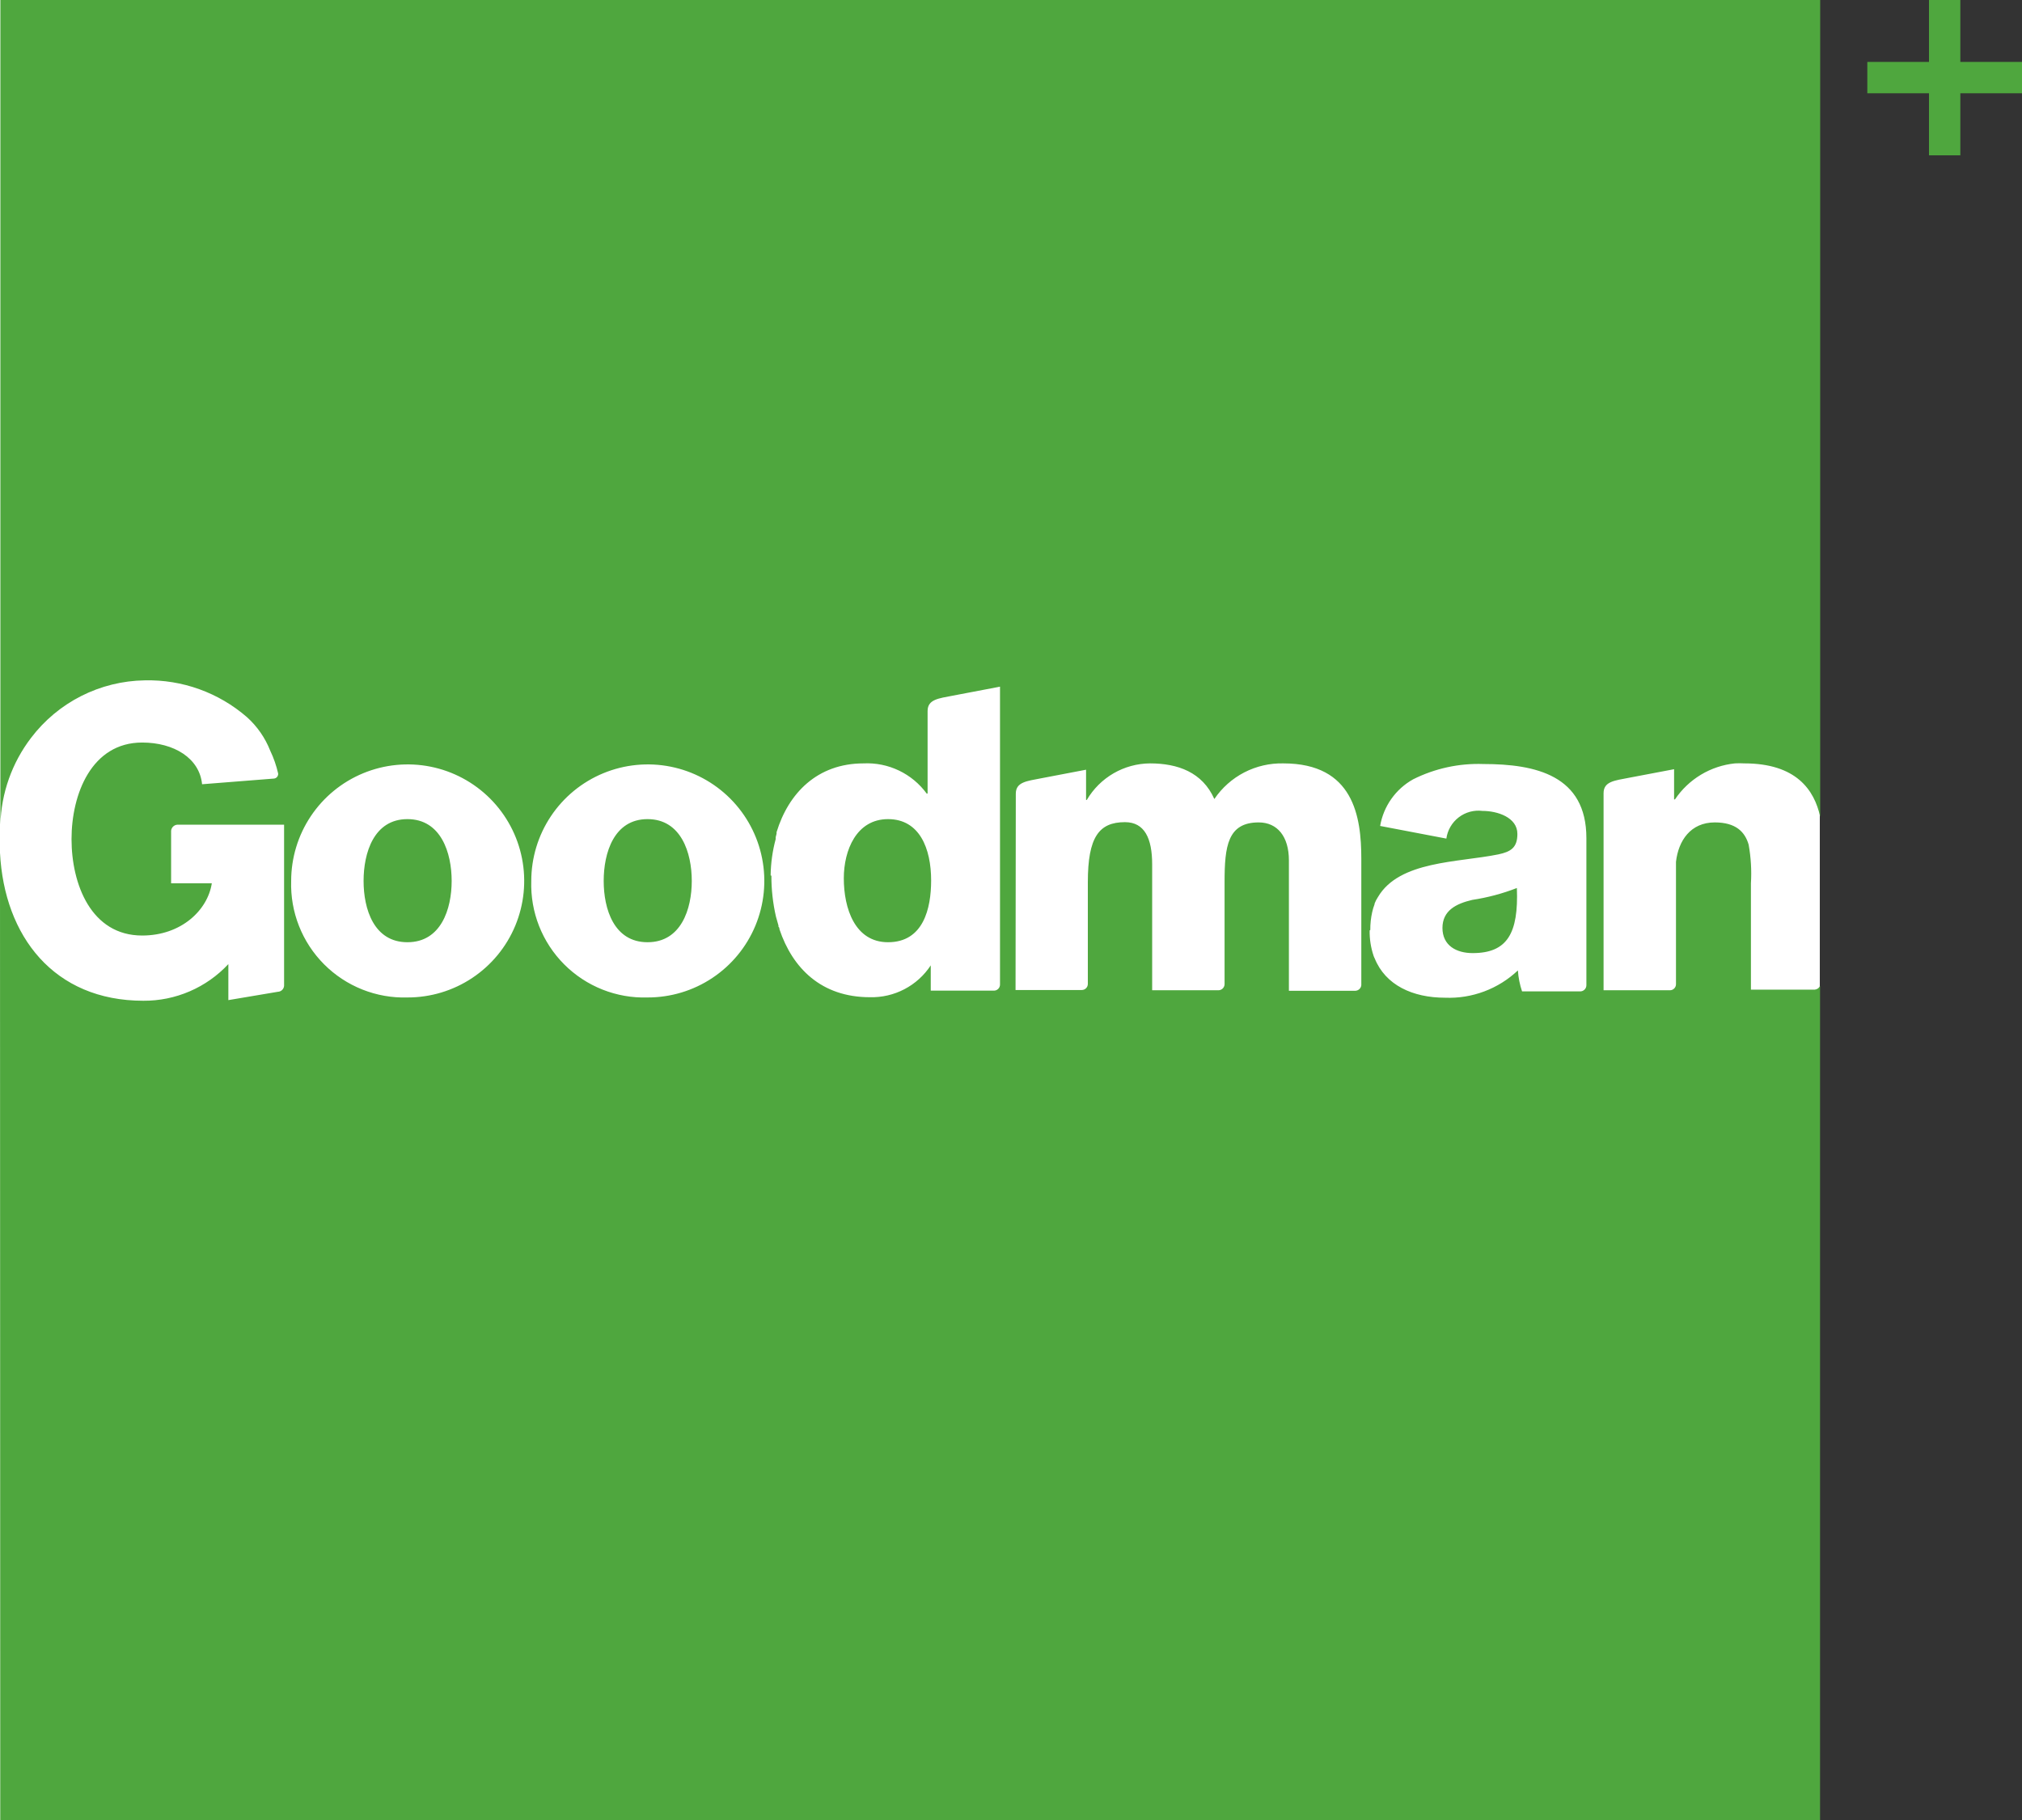
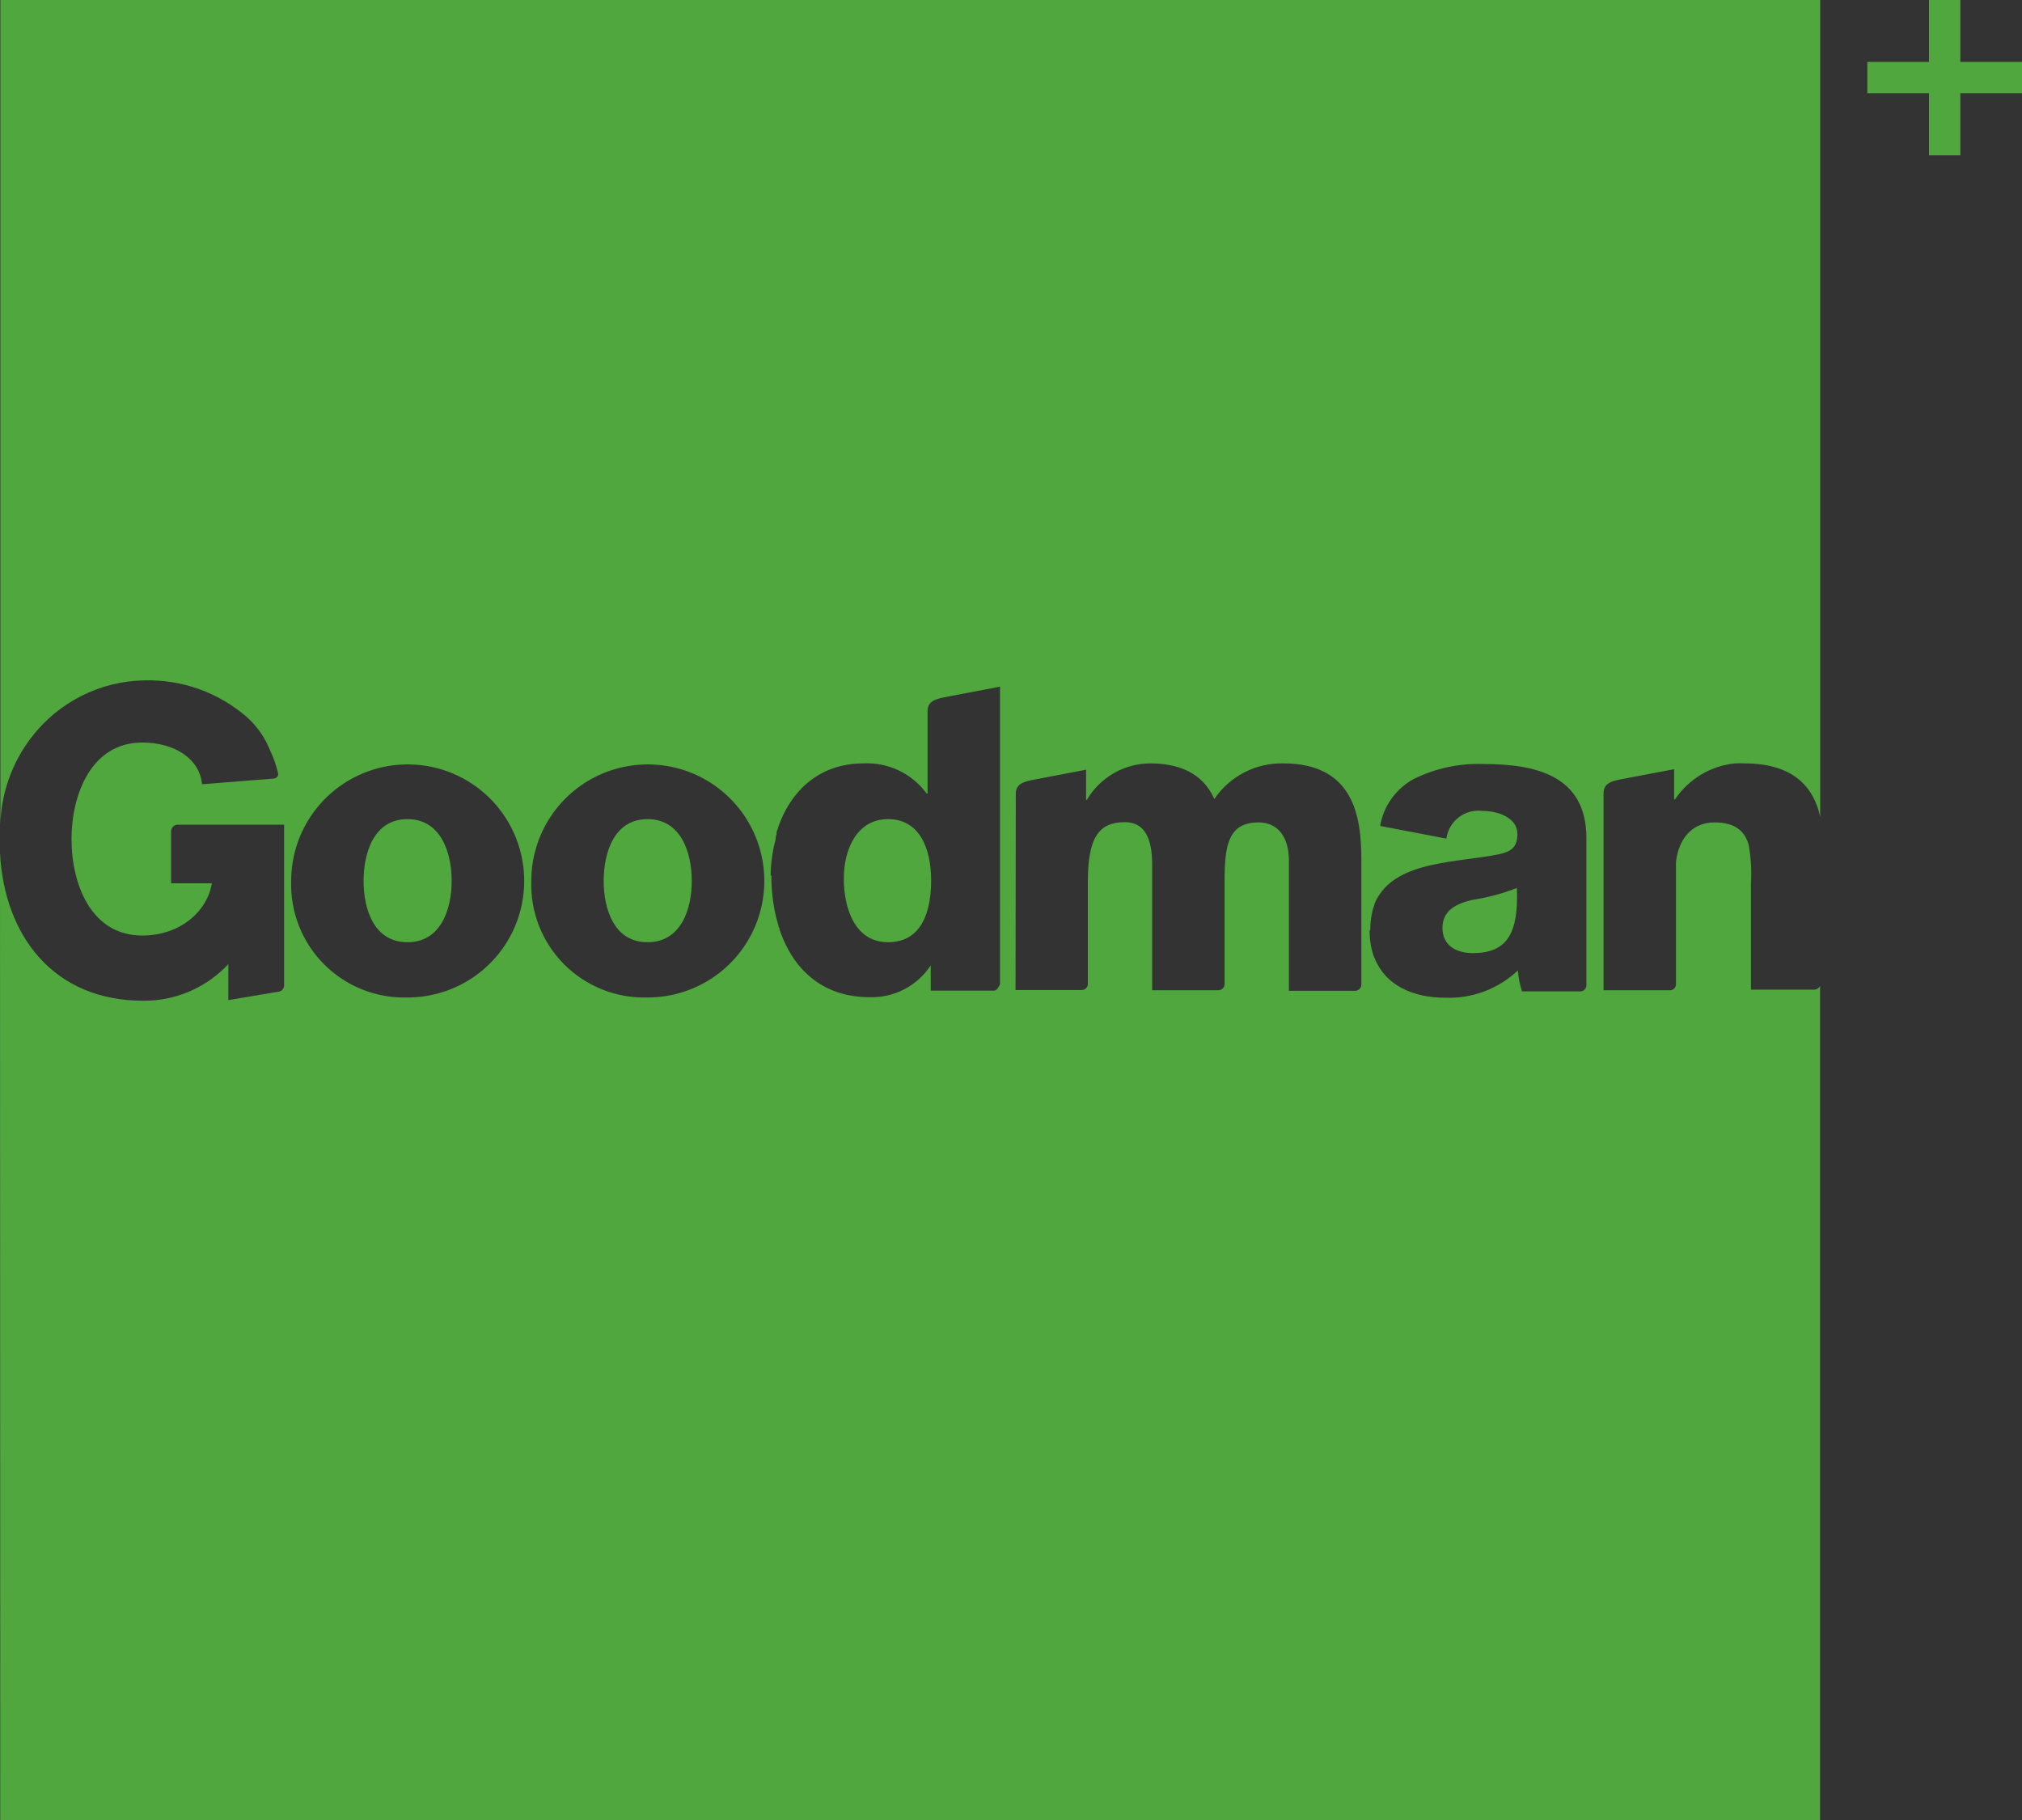
<svg xmlns="http://www.w3.org/2000/svg" width="160" height="144" viewBox="0 0 160 144" fill="none">
  <rect x="0" y="0" width="160" height="144" fill="#333333" stroke="none" />
  <path d="M152.64 0V4.9H147.76V7.38H152.64V12.29H155.12V7.38H160V4.9H155.12V0H152.64Z" fill="#4FA73E" />
-   <rect y="0" width="144" height="144" fill="white" />
-   <path d="M0.02 144H144.02V78C143.985 78.082 143.928 78.154 143.856 78.206C143.784 78.259 143.699 78.291 143.61 78.3H138.55V69.89C138.612 68.867 138.551 67.84 138.37 66.83C138.08 65.83 137.37 65.07 135.69 65.07C133.77 65.07 132.81 66.52 132.62 68.19C132.62 68.39 132.62 68.6 132.62 68.81V77.87C132.62 77.934 132.607 77.998 132.583 78.056C132.558 78.115 132.522 78.169 132.476 78.213C132.43 78.258 132.376 78.293 132.317 78.317C132.257 78.34 132.194 78.352 132.13 78.35H126.89V62.76C126.89 61.83 127.75 61.76 128.89 61.54L131.63 61.02L132.47 60.86V63.25H132.54C133.072 62.456 133.773 61.79 134.592 61.297C135.411 60.804 136.329 60.498 137.28 60.4C137.53 60.385 137.78 60.385 138.03 60.4C142.13 60.4 143.57 62.5 144.03 64.62V0H0.03V65.23C0.1 62.753 0.947 60.361 2.45 58.39C3.505 56.996 4.864 55.861 6.423 55.071C7.983 54.281 9.702 53.856 11.45 53.83C14.415 53.758 17.3 54.796 19.54 56.74C20.351 57.468 20.981 58.376 21.38 59.39C21.657 59.968 21.868 60.575 22.01 61.2C22.019 61.295 21.99 61.39 21.93 61.465C21.871 61.539 21.785 61.588 21.69 61.6L15.99 62.05C15.79 59.99 13.77 58.75 11.25 58.75C7.25 58.75 5.66 62.82 5.66 66.39C5.66 69.96 7.21 74.02 11.25 74.02C14.34 74.02 16.43 72.02 16.76 69.89H13.54V65.73C13.552 65.605 13.607 65.488 13.697 65.4C13.787 65.312 13.905 65.259 14.03 65.25H22.48V77.99C22.473 78.117 22.418 78.236 22.328 78.325C22.237 78.414 22.117 78.466 21.99 78.47L18.07 79.13V76.28C17.21 77.203 16.168 77.937 15.009 78.436C13.851 78.935 12.601 79.189 11.34 79.18C4.26 79.18 0.34 74.07 0 67.48L0.02 144ZM108.43 73.58C108.426 73.106 108.476 72.633 108.58 72.17C108.627 71.956 108.69 71.745 108.77 71.54C108.77 71.54 108.77 71.54 108.77 71.49C108.841 71.308 108.931 71.133 109.04 70.97C110.73 68.1 115.36 68.25 118.56 67.6C119.56 67.39 120.07 67.06 120.07 65.98C120.07 64.67 118.49 64.16 117.31 64.16C116.641 64.075 115.965 64.257 115.43 64.667C114.894 65.077 114.542 65.682 114.45 66.35L109.21 65.35C109.341 64.579 109.644 63.847 110.096 63.209C110.548 62.57 111.137 62.041 111.82 61.66C113.543 60.797 115.455 60.381 117.38 60.45C121.52 60.45 125.53 61.35 125.53 66.31V77.95C125.53 78.079 125.48 78.202 125.39 78.293C125.3 78.385 125.178 78.438 125.05 78.44H120.44C120.259 77.903 120.148 77.346 120.11 76.78C119.342 77.506 118.437 78.072 117.448 78.442C116.459 78.813 115.406 78.983 114.35 78.94C111.78 78.94 109.63 77.94 108.78 75.83C108.743 75.764 108.713 75.693 108.69 75.62C108.473 74.976 108.368 74.3 108.38 73.62L108.43 73.58ZM80.38 62.8C80.38 61.87 81.25 61.8 82.38 61.58L85.94 60.9V63.29H86C86.511 62.417 87.241 61.691 88.118 61.184C88.994 60.677 89.988 60.407 91 60.4C93.2 60.4 95.15 61.1 96.09 63.22C96.691 62.331 97.506 61.606 98.46 61.113C99.414 60.621 100.477 60.376 101.55 60.4C107.11 60.4 107.72 64.61 107.72 67.94V77.94C107.711 78.058 107.659 78.169 107.574 78.251C107.49 78.334 107.378 78.383 107.26 78.39H101.99V68.07C101.99 66.19 101.08 65.07 99.6 65.07C97.14 65.07 96.9 66.96 96.9 69.79V77.87C96.897 77.997 96.846 78.118 96.757 78.207C96.667 78.296 96.546 78.348 96.42 78.35H91.17V68.39C91.17 66.33 90.57 65.05 89.02 65.05C86.96 65.05 86.08 66.23 86.08 69.8V77.85C86.08 77.978 86.029 78.1 85.939 78.19C85.849 78.28 85.727 78.33 85.6 78.33H80.36L80.38 62.8ZM60.98 69.26C60.993 68.291 61.127 67.327 61.38 66.39C61.38 66.34 61.38 66.29 61.38 66.24C61.399 66.146 61.422 66.052 61.45 65.96C61.45 65.96 61.45 65.88 61.45 65.84C62.39 62.76 64.67 60.4 68.33 60.4C69.296 60.353 70.259 60.547 71.132 60.965C72.004 61.382 72.76 62.009 73.33 62.79H73.4V56.26C73.4 55.33 74.27 55.26 75.4 55.04L79.13 54.33V77.9C79.13 78.028 79.079 78.15 78.989 78.24C78.899 78.33 78.777 78.38 78.65 78.38H73.65V76.38C73.128 77.176 72.411 77.825 71.567 78.266C70.724 78.707 69.781 78.925 68.83 78.9C64.99 78.9 62.71 76.6 61.68 73.53C61.68 73.47 61.68 73.4 61.6 73.32C61.596 73.29 61.596 73.26 61.6 73.23C61.53 72.99 61.46 72.75 61.4 72.52C61.157 71.461 61.037 70.377 61.04 69.29L60.98 69.26ZM42.04 69.7C42.04 67.876 42.581 66.093 43.595 64.576C44.609 63.059 46.05 61.877 47.736 61.18C49.422 60.483 51.277 60.302 53.066 60.659C54.855 61.016 56.498 61.897 57.787 63.188C59.075 64.479 59.952 66.124 60.305 67.914C60.659 69.704 60.473 71.558 59.773 73.243C59.072 74.927 57.887 76.366 56.368 77.376C54.849 78.387 53.064 78.924 51.24 78.92C50.02 78.958 48.805 78.745 47.671 78.295C46.536 77.844 45.506 77.166 44.644 76.302C43.782 75.438 43.106 74.406 42.658 73.271C42.21 72.136 42 70.92 42.04 69.7ZM23.04 69.7C23.04 67.876 23.581 66.093 24.595 64.576C25.609 63.059 27.05 61.877 28.736 61.18C30.422 60.483 32.277 60.302 34.066 60.659C35.855 61.016 37.498 61.897 38.787 63.188C40.075 64.479 40.952 66.124 41.305 67.914C41.659 69.704 41.473 71.558 40.773 73.243C40.072 74.927 38.887 76.366 37.368 77.376C35.849 78.387 34.064 78.924 32.24 78.92C31.02 78.957 29.806 78.743 28.672 78.292C27.538 77.841 26.509 77.163 25.647 76.299C24.785 75.435 24.109 74.404 23.661 73.269C23.212 72.135 23.001 70.92 23.04 69.7ZM28.77 69.7C28.77 71.92 29.58 74.55 32.24 74.55C34.9 74.55 35.74 71.92 35.74 69.7C35.74 67.48 34.9 64.81 32.24 64.81C29.58 64.81 28.77 67.48 28.77 69.7ZM47.77 69.7C47.77 71.92 48.58 74.55 51.24 74.55C53.9 74.55 54.74 71.92 54.74 69.7C54.74 67.48 53.9 64.81 51.24 64.81C48.58 64.81 47.77 67.48 47.77 69.7ZM66.77 69.49C66.77 71.88 67.65 74.55 70.27 74.55C73.07 74.55 73.68 71.88 73.68 69.66C73.68 67.14 72.77 64.81 70.27 64.81C67.77 64.81 66.77 67.27 66.77 69.49ZM114.14 73.41C114.14 74.82 115.25 75.41 116.53 75.41C119.26 75.41 120.17 73.86 120.03 70.26C118.892 70.703 117.708 71.018 116.5 71.2C115.22 71.5 114.14 72.04 114.14 73.43" fill="#4FA73E" />
+   <path d="M0.02 144H144.02V78C143.985 78.082 143.928 78.154 143.856 78.206C143.784 78.259 143.699 78.291 143.61 78.3H138.55V69.89C138.612 68.867 138.551 67.84 138.37 66.83C138.08 65.83 137.37 65.07 135.69 65.07C133.77 65.07 132.81 66.52 132.62 68.19C132.62 68.39 132.62 68.6 132.62 68.81V77.87C132.62 77.934 132.607 77.998 132.583 78.056C132.558 78.115 132.522 78.169 132.476 78.213C132.43 78.258 132.376 78.293 132.317 78.317C132.257 78.34 132.194 78.352 132.13 78.35H126.89V62.76C126.89 61.83 127.75 61.76 128.89 61.54L131.63 61.02L132.47 60.86V63.25H132.54C133.072 62.456 133.773 61.79 134.592 61.297C135.411 60.804 136.329 60.498 137.28 60.4C137.53 60.385 137.78 60.385 138.03 60.4C142.13 60.4 143.57 62.5 144.03 64.62V0H0.03V65.23C0.1 62.753 0.947 60.361 2.45 58.39C3.505 56.996 4.864 55.861 6.423 55.071C7.983 54.281 9.702 53.856 11.45 53.83C14.415 53.758 17.3 54.796 19.54 56.74C20.351 57.468 20.981 58.376 21.38 59.39C21.657 59.968 21.868 60.575 22.01 61.2C22.019 61.295 21.99 61.39 21.93 61.465C21.871 61.539 21.785 61.588 21.69 61.6L15.99 62.05C15.79 59.99 13.77 58.75 11.25 58.75C7.25 58.75 5.66 62.82 5.66 66.39C5.66 69.96 7.21 74.02 11.25 74.02C14.34 74.02 16.43 72.02 16.76 69.89H13.54V65.73C13.552 65.605 13.607 65.488 13.697 65.4C13.787 65.312 13.905 65.259 14.03 65.25H22.48V77.99C22.473 78.117 22.418 78.236 22.328 78.325C22.237 78.414 22.117 78.466 21.99 78.47L18.07 79.13V76.28C17.21 77.203 16.168 77.937 15.009 78.436C13.851 78.935 12.601 79.189 11.34 79.18C4.26 79.18 0.34 74.07 0 67.48L0.02 144ZM108.43 73.58C108.426 73.106 108.476 72.633 108.58 72.17C108.627 71.956 108.69 71.745 108.77 71.54C108.77 71.54 108.77 71.54 108.77 71.49C108.841 71.308 108.931 71.133 109.04 70.97C110.73 68.1 115.36 68.25 118.56 67.6C119.56 67.39 120.07 67.06 120.07 65.98C120.07 64.67 118.49 64.16 117.31 64.16C116.641 64.075 115.965 64.257 115.43 64.667C114.894 65.077 114.542 65.682 114.45 66.35L109.21 65.35C109.341 64.579 109.644 63.847 110.096 63.209C110.548 62.57 111.137 62.041 111.82 61.66C113.543 60.797 115.455 60.381 117.38 60.45C121.52 60.45 125.53 61.35 125.53 66.31V77.95C125.53 78.079 125.48 78.202 125.39 78.293C125.3 78.385 125.178 78.438 125.05 78.44H120.44C120.259 77.903 120.148 77.346 120.11 76.78C119.342 77.506 118.437 78.072 117.448 78.442C116.459 78.813 115.406 78.983 114.35 78.94C111.78 78.94 109.63 77.94 108.78 75.83C108.743 75.764 108.713 75.693 108.69 75.62C108.473 74.976 108.368 74.3 108.38 73.62L108.43 73.58ZM80.38 62.8C80.38 61.87 81.25 61.8 82.38 61.58L85.94 60.9V63.29H86C86.511 62.417 87.241 61.691 88.118 61.184C88.994 60.677 89.988 60.407 91 60.4C93.2 60.4 95.15 61.1 96.09 63.22C96.691 62.331 97.506 61.606 98.46 61.113C99.414 60.621 100.477 60.376 101.55 60.4C107.11 60.4 107.72 64.61 107.72 67.94V77.94C107.711 78.058 107.659 78.169 107.574 78.251C107.49 78.334 107.378 78.383 107.26 78.39H101.99V68.07C101.99 66.19 101.08 65.07 99.6 65.07C97.14 65.07 96.9 66.96 96.9 69.79V77.87C96.897 77.997 96.846 78.118 96.757 78.207C96.667 78.296 96.546 78.348 96.42 78.35H91.17V68.39C91.17 66.33 90.57 65.05 89.02 65.05C86.96 65.05 86.08 66.23 86.08 69.8V77.85C86.08 77.978 86.029 78.1 85.939 78.19C85.849 78.28 85.727 78.33 85.6 78.33H80.36L80.38 62.8ZM60.98 69.26C60.993 68.291 61.127 67.327 61.38 66.39C61.38 66.34 61.38 66.29 61.38 66.24C61.399 66.146 61.422 66.052 61.45 65.96C61.45 65.96 61.45 65.88 61.45 65.84C62.39 62.76 64.67 60.4 68.33 60.4C69.296 60.353 70.259 60.547 71.132 60.965C72.004 61.382 72.76 62.009 73.33 62.79H73.4V56.26C73.4 55.33 74.27 55.26 75.4 55.04L79.13 54.33V77.9C78.899 78.33 78.777 78.38 78.65 78.38H73.65V76.38C73.128 77.176 72.411 77.825 71.567 78.266C70.724 78.707 69.781 78.925 68.83 78.9C64.99 78.9 62.71 76.6 61.68 73.53C61.68 73.47 61.68 73.4 61.6 73.32C61.596 73.29 61.596 73.26 61.6 73.23C61.53 72.99 61.46 72.75 61.4 72.52C61.157 71.461 61.037 70.377 61.04 69.29L60.98 69.26ZM42.04 69.7C42.04 67.876 42.581 66.093 43.595 64.576C44.609 63.059 46.05 61.877 47.736 61.18C49.422 60.483 51.277 60.302 53.066 60.659C54.855 61.016 56.498 61.897 57.787 63.188C59.075 64.479 59.952 66.124 60.305 67.914C60.659 69.704 60.473 71.558 59.773 73.243C59.072 74.927 57.887 76.366 56.368 77.376C54.849 78.387 53.064 78.924 51.24 78.92C50.02 78.958 48.805 78.745 47.671 78.295C46.536 77.844 45.506 77.166 44.644 76.302C43.782 75.438 43.106 74.406 42.658 73.271C42.21 72.136 42 70.92 42.04 69.7ZM23.04 69.7C23.04 67.876 23.581 66.093 24.595 64.576C25.609 63.059 27.05 61.877 28.736 61.18C30.422 60.483 32.277 60.302 34.066 60.659C35.855 61.016 37.498 61.897 38.787 63.188C40.075 64.479 40.952 66.124 41.305 67.914C41.659 69.704 41.473 71.558 40.773 73.243C40.072 74.927 38.887 76.366 37.368 77.376C35.849 78.387 34.064 78.924 32.24 78.92C31.02 78.957 29.806 78.743 28.672 78.292C27.538 77.841 26.509 77.163 25.647 76.299C24.785 75.435 24.109 74.404 23.661 73.269C23.212 72.135 23.001 70.92 23.04 69.7ZM28.77 69.7C28.77 71.92 29.58 74.55 32.24 74.55C34.9 74.55 35.74 71.92 35.74 69.7C35.74 67.48 34.9 64.81 32.24 64.81C29.58 64.81 28.77 67.48 28.77 69.7ZM47.77 69.7C47.77 71.92 48.58 74.55 51.24 74.55C53.9 74.55 54.74 71.92 54.74 69.7C54.74 67.48 53.9 64.81 51.24 64.81C48.58 64.81 47.77 67.48 47.77 69.7ZM66.77 69.49C66.77 71.88 67.65 74.55 70.27 74.55C73.07 74.55 73.68 71.88 73.68 69.66C73.68 67.14 72.77 64.81 70.27 64.81C67.77 64.81 66.77 67.27 66.77 69.49ZM114.14 73.41C114.14 74.82 115.25 75.41 116.53 75.41C119.26 75.41 120.17 73.86 120.03 70.26C118.892 70.703 117.708 71.018 116.5 71.2C115.22 71.5 114.14 72.04 114.14 73.43" fill="#4FA73E" />
</svg>